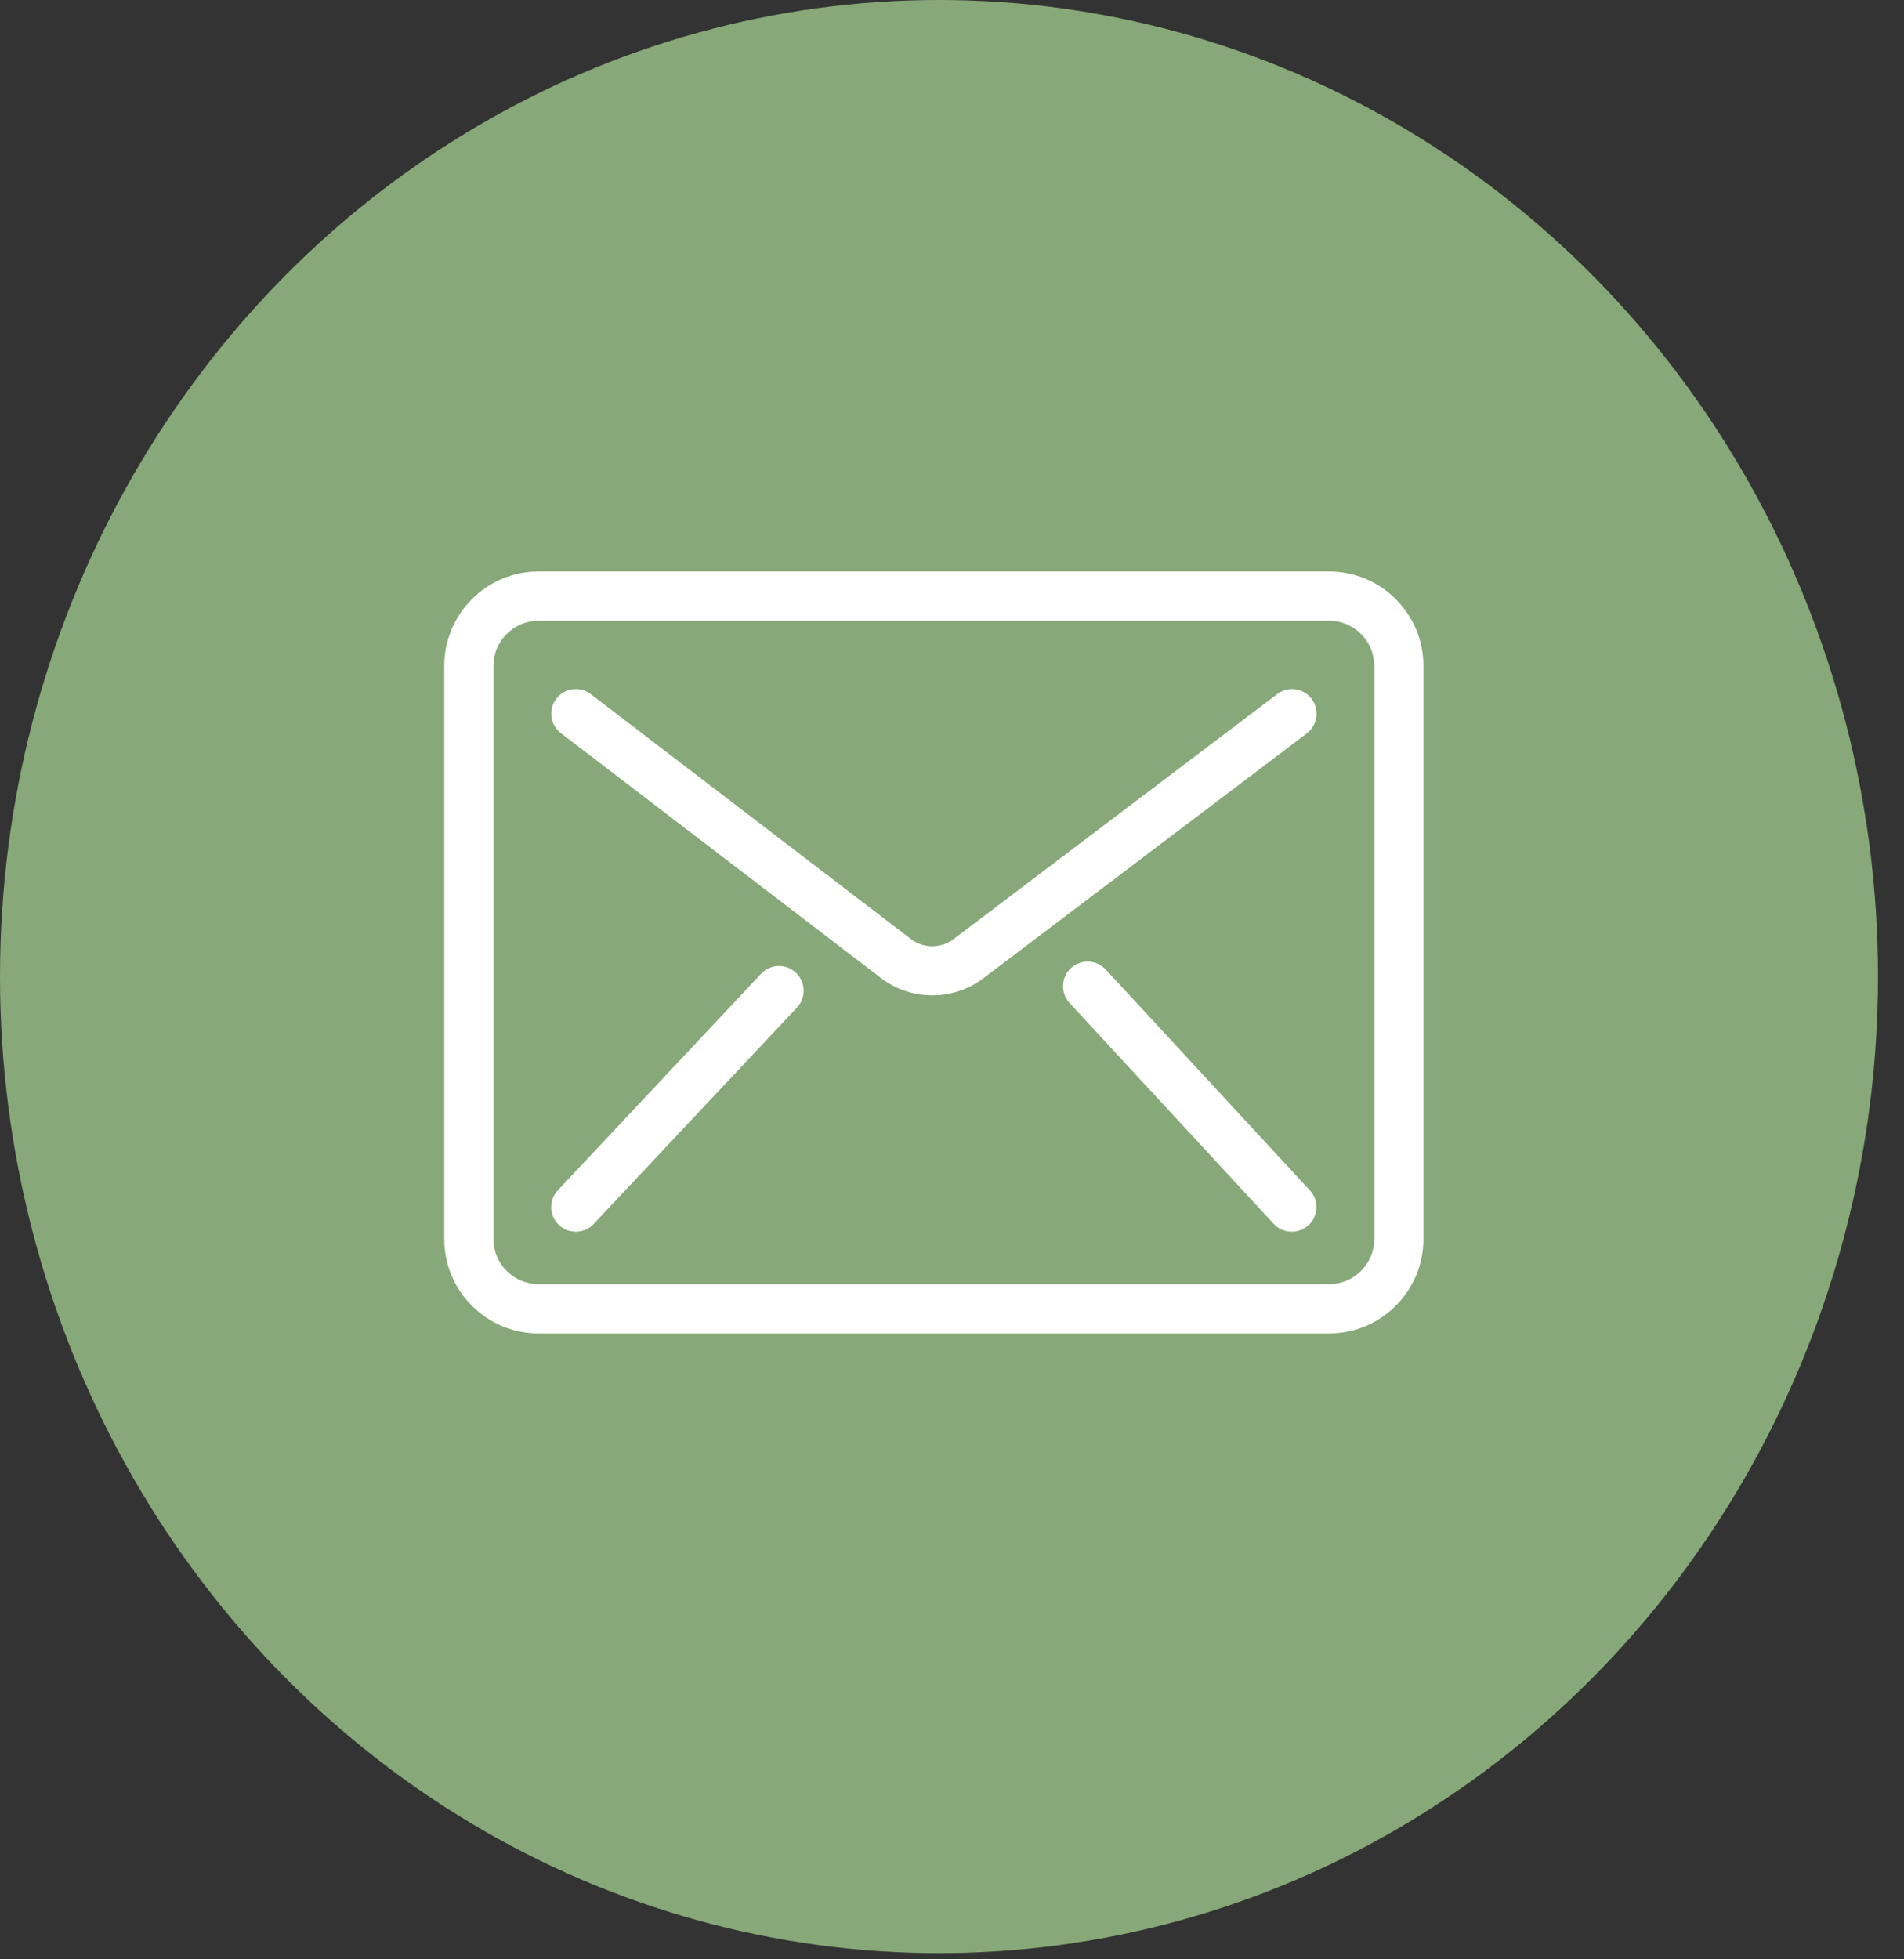
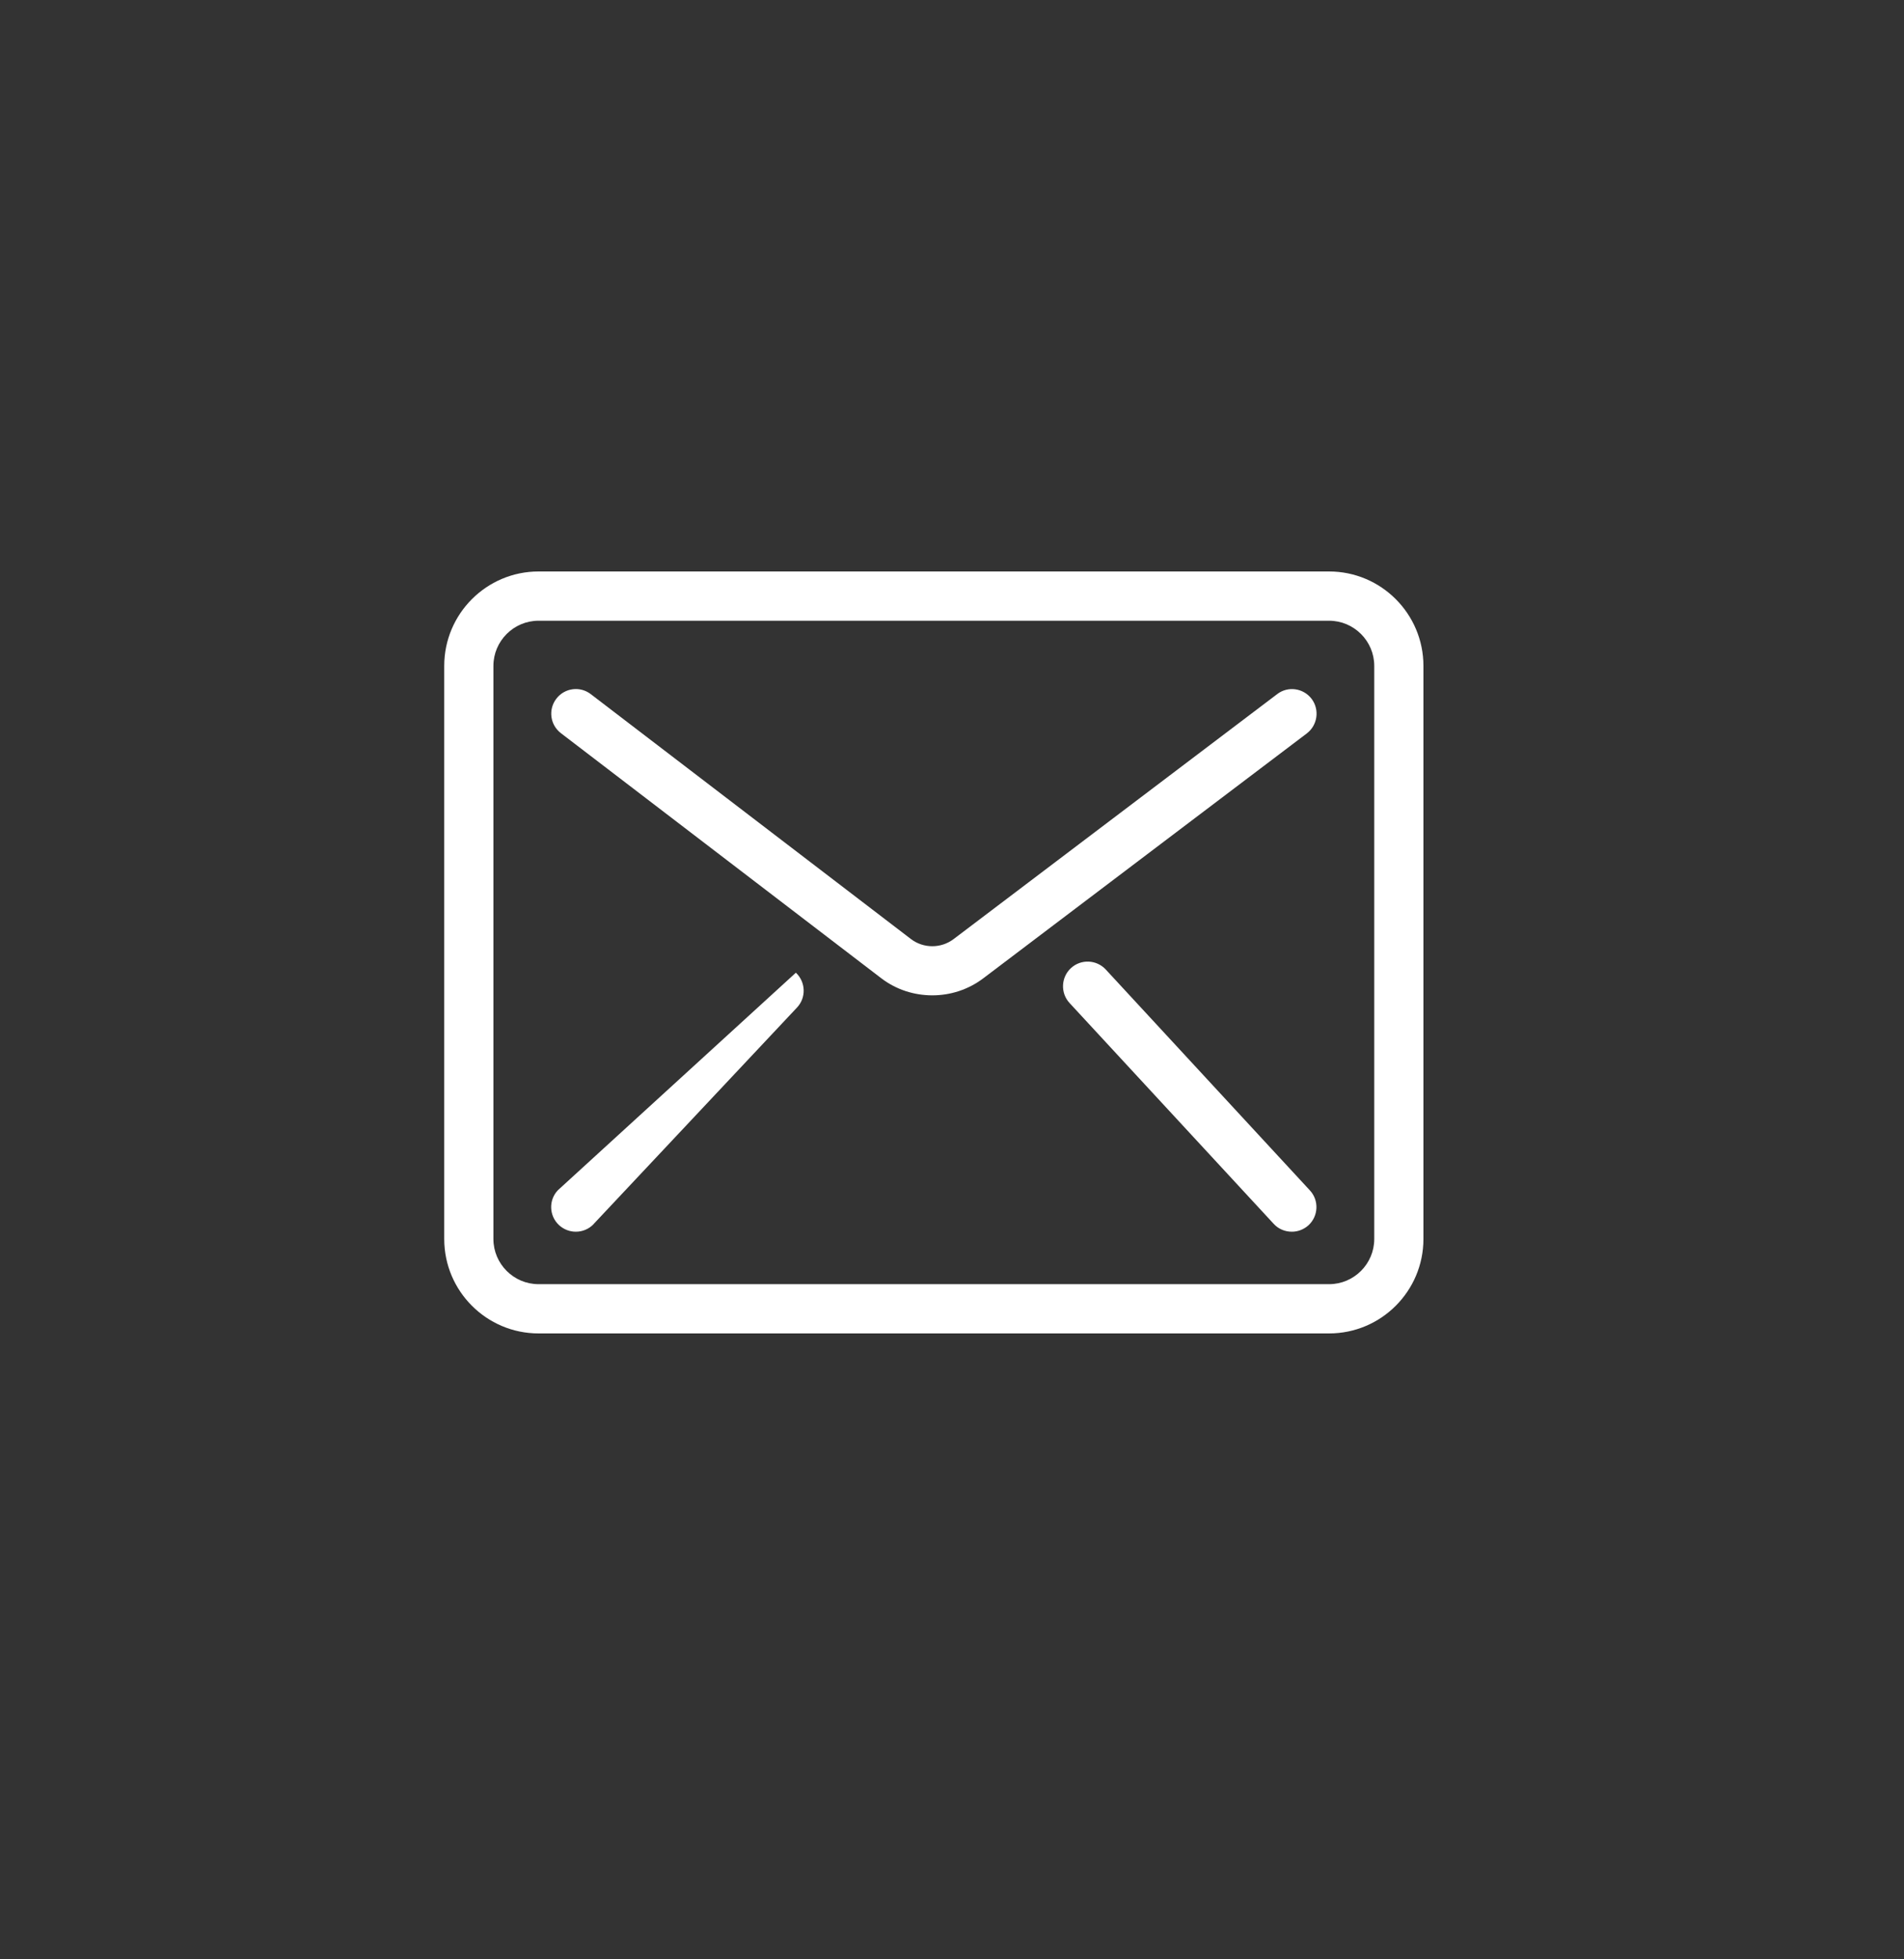
<svg xmlns="http://www.w3.org/2000/svg" width="35" height="36" viewBox="0 0 35 36" fill="none">
  <rect x="0" y="0" width="35" height="36" fill="#333333" stroke="none" />
-   <ellipse cx="17.261" cy="17.943" rx="17.261" ry="17.943" fill="#87A878" />
-   <path d="M24.432 24.5H9.9C8.944 24.5 8.166 23.722 8.166 22.765V12.235C8.166 11.278 8.944 10.5 9.9 10.5H24.432C25.388 10.5 26.166 11.278 26.166 12.235V22.765C26.166 23.722 25.388 24.5 24.432 24.5ZM9.9 11.405C9.443 11.405 9.07 11.778 9.07 12.235V22.765C9.07 23.222 9.443 23.595 9.9 23.595H24.432C24.889 23.595 25.262 23.222 25.262 22.765V12.235C25.262 11.778 24.889 11.405 24.432 11.405H9.9ZM18.074 17.976L24.023 13.475C24.221 13.323 24.26 13.04 24.111 12.841C23.959 12.642 23.677 12.601 23.478 12.753L17.529 17.255C17.298 17.429 16.977 17.429 16.747 17.255L10.859 12.753C10.66 12.601 10.377 12.64 10.226 12.839C10.074 13.038 10.113 13.321 10.312 13.472L16.197 17.972C16.473 18.184 16.805 18.288 17.138 18.288C17.47 18.288 17.798 18.184 18.074 17.976ZM10.913 22.489L14.651 18.512C14.822 18.331 14.813 18.044 14.63 17.872C14.449 17.7 14.162 17.709 13.99 17.892L10.255 21.869C10.083 22.05 10.092 22.337 10.275 22.509C10.364 22.591 10.475 22.631 10.585 22.631C10.705 22.631 10.825 22.584 10.915 22.489H10.913ZM24.054 22.512C24.237 22.342 24.249 22.055 24.079 21.872L20.326 17.813C20.156 17.63 19.869 17.619 19.686 17.788C19.503 17.958 19.491 18.245 19.661 18.429L23.414 22.487C23.503 22.584 23.625 22.631 23.747 22.631C23.858 22.631 23.966 22.591 24.054 22.512Z" fill="white" />
+   <path d="M24.432 24.5H9.9C8.944 24.5 8.166 23.722 8.166 22.765V12.235C8.166 11.278 8.944 10.5 9.9 10.5H24.432C25.388 10.5 26.166 11.278 26.166 12.235V22.765C26.166 23.722 25.388 24.5 24.432 24.5ZM9.9 11.405C9.443 11.405 9.07 11.778 9.07 12.235V22.765C9.07 23.222 9.443 23.595 9.9 23.595H24.432C24.889 23.595 25.262 23.222 25.262 22.765V12.235C25.262 11.778 24.889 11.405 24.432 11.405H9.9ZM18.074 17.976L24.023 13.475C24.221 13.323 24.26 13.04 24.111 12.841C23.959 12.642 23.677 12.601 23.478 12.753L17.529 17.255C17.298 17.429 16.977 17.429 16.747 17.255L10.859 12.753C10.66 12.601 10.377 12.64 10.226 12.839C10.074 13.038 10.113 13.321 10.312 13.472L16.197 17.972C16.473 18.184 16.805 18.288 17.138 18.288C17.47 18.288 17.798 18.184 18.074 17.976ZM10.913 22.489L14.651 18.512C14.822 18.331 14.813 18.044 14.63 17.872L10.255 21.869C10.083 22.05 10.092 22.337 10.275 22.509C10.364 22.591 10.475 22.631 10.585 22.631C10.705 22.631 10.825 22.584 10.915 22.489H10.913ZM24.054 22.512C24.237 22.342 24.249 22.055 24.079 21.872L20.326 17.813C20.156 17.63 19.869 17.619 19.686 17.788C19.503 17.958 19.491 18.245 19.661 18.429L23.414 22.487C23.503 22.584 23.625 22.631 23.747 22.631C23.858 22.631 23.966 22.591 24.054 22.512Z" fill="white" />
</svg>